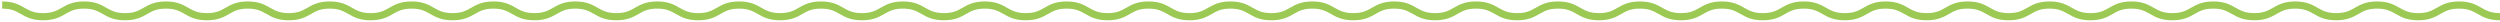
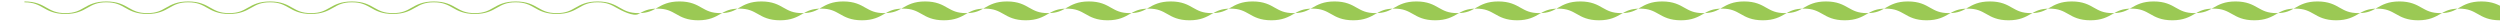
<svg xmlns="http://www.w3.org/2000/svg" id="_レイヤー_1" viewBox="0 0 345 3">
  <defs>
    <style>.cls-1{fill:#9bc954;}</style>
  </defs>
-   <path class="cls-1" d="M345,2.8c-1.55,0-2.36-.46-3.07-.87-.7-.39-1.3-.74-2.58-.74s-1.88.34-2.58.74c-.72.41-1.53.87-3.07.87s-2.36-.46-3.08-.87c-.7-.39-1.3-.74-2.58-.74s-1.88.34-2.58.74c-.72.41-1.53.87-3.07.87s-2.36-.46-3.07-.87c-.7-.39-1.3-.74-2.58-.74s-1.88.34-2.58.74c-.72.41-1.53.87-3.07.87s-2.36-.46-3.08-.87c-.7-.39-1.3-.74-2.58-.74s-1.88.34-2.58.74c-.72.41-1.53.87-3.07.87s-2.36-.46-3.07-.87c-.7-.39-1.3-.74-2.58-.74s-1.88.34-2.58.74c-.72.41-1.53.87-3.07.87s-2.36-.46-3.07-.87c-.7-.39-1.3-.74-2.58-.74s-1.88.34-2.58.74c-.72.41-1.53.87-3.07.87s-2.36-.46-3.07-.87c-.7-.39-1.3-.74-2.58-.74s-1.89.34-2.58.74c-.72.41-1.53.87-3.08.87s-2.36-.46-3.07-.87c-.7-.39-1.3-.74-2.58-.74s-1.88.34-2.58.74c-.72.41-1.53.87-3.07.87s-2.36-.46-3.07-.87c-.7-.39-1.3-.74-2.58-.74s-1.88.34-2.58.74c-.72.41-1.53.87-3.07.87s-2.36-.46-3.07-.87c-.7-.39-1.3-.74-2.58-.74s-1.88.34-2.58.74c-.72.41-1.53.87-3.07.87s-2.36-.46-3.08-.87c-.7-.39-1.3-.74-2.58-.74s-1.88.34-2.58.74c-.72.41-1.53.87-3.07.87s-2.36-.46-3.07-.87c-.7-.39-1.3-.74-2.58-.74s-1.88.34-2.58.74c-.72.41-1.53.87-3.07.87s-2.36-.46-3.08-.87c-.7-.39-1.3-.74-2.58-.74s-1.88.34-2.58.74c-.72.41-1.53.87-3.07.87s-2.36-.46-3.07-.87c-.7-.39-1.3-.74-2.58-.74s-1.88.34-2.58.74c-.72.41-1.53.87-3.07.87s-2.36-.46-3.07-.87c-.7-.39-1.3-.74-2.58-.74s-1.88.34-2.58.74c-.72.41-1.53.87-3.07.87s-2.36-.46-3.07-.87c-.7-.39-1.3-.74-2.58-.74s-1.88.34-2.58.74c-.72.41-1.53.87-3.07.87s-2.36-.46-3.07-.87c-.7-.39-1.3-.74-2.58-.74s-1.89.34-2.58.74c-.72.41-1.53.87-3.07.87s-2.36-.46-3.07-.87c-.7-.39-1.3-.74-2.58-.74s-1.88.34-2.58.74c-.72.41-1.53.87-3.07.87s-2.36-.46-3.07-.87c-.7-.39-1.3-.74-2.58-.74s-1.88.34-2.58.74c-.72.41-1.53.87-3.07.87s-2.36-.46-3.07-.87c-.7-.39-1.3-.74-2.58-.74s-1.88.34-2.58.74c-.72.41-1.53.87-3.07.87s-2.36-.46-3.07-.87c-.7-.39-1.3-.74-2.58-.74s-1.88.34-2.58.74c-.72.41-1.53.87-3.07.87s-2.36-.46-3.07-.87c-.7-.39-1.3-.74-2.58-.74s-1.88.34-2.58.74c-.72.41-1.53.87-3.07.87s-2.36-.46-3.07-.87c-.7-.39-1.3-.74-2.58-.74s-1.88.34-2.58.74c-.72.41-1.53.87-3.07.87s-2.36-.46-3.07-.87c-.7-.39-1.3-.74-2.58-.74s-1.88.34-2.58.74c-.72.41-1.53.87-3.07.87s-2.36-.46-3.07-.87c-.7-.39-1.3-.74-2.58-.74s-1.88.34-2.58.74c-.72.41-1.53.87-3.07.87s-2.36-.46-3.07-.87c-.7-.39-1.3-.74-2.58-.74s-1.88.34-2.58.74c-.72.41-1.53.87-3.07.87s-2.36-.46-3.07-.87c-.7-.39-1.3-.74-2.58-.74s-1.88.34-2.58.74c-.72.41-1.53.87-3.07.87s-2.36-.46-3.07-.87c-.7-.39-1.3-.74-2.58-.74s-1.88.34-2.58.74c-.72.41-1.53.87-3.07.87s-2.36-.46-3.07-.87c-.7-.39-1.3-.74-2.58-.74s-1.88.34-2.58.74c-.72.41-1.53.87-3.07.87s-2.36-.46-3.07-.87c-.7-.39-1.3-.74-2.58-.74s-1.88.34-2.58.74c-.72.41-1.53.87-3.07.87s-2.36-.46-3.07-.87c-.7-.39-1.3-.74-2.58-.74V.2c1.54,0,2.36.46,3.07.87.7.39,1.3.74,2.58.74s1.88-.34,2.58-.74c.72-.41,1.53-.87,3.07-.87s2.36.46,3.07.87c.7.39,1.3.74,2.58.74s1.88-.34,2.58-.74c.72-.41,1.53-.87,3.07-.87s2.36.46,3.07.87c.7.39,1.3.74,2.58.74s1.88-.34,2.58-.74c.72-.41,1.53-.87,3.07-.87s2.36.46,3.07.87c.7.39,1.3.74,2.58.74s1.88-.34,2.58-.74c.72-.41,1.53-.87,3.07-.87s2.36.46,3.07.87c.7.39,1.3.74,2.58.74s1.88-.34,2.58-.74c.72-.41,1.53-.87,3.07-.87s2.36.46,3.07.87c.7.39,1.3.74,2.58.74s1.88-.34,2.58-.74c.72-.41,1.53-.87,3.07-.87s2.36.46,3.07.87c.7.39,1.3.74,2.58.74s1.88-.34,2.58-.74c.72-.41,1.53-.87,3.07-.87s2.36.46,3.07.87c.7.39,1.3.74,2.58.74s1.88-.34,2.58-.74c.72-.41,1.53-.87,3.07-.87s2.36.46,3.07.87c.7.39,1.3.74,2.58.74s1.88-.34,2.58-.74c.72-.41,1.53-.87,3.07-.87s2.36.46,3.07.87c.7.39,1.3.74,2.58.74s1.88-.34,2.58-.74c.72-.41,1.53-.87,3.07-.87s2.36.46,3.07.87c.7.39,1.3.74,2.58.74s1.88-.34,2.58-.74c.72-.41,1.53-.87,3.07-.87s2.36.46,3.07.87c.7.39,1.3.74,2.58.74s1.88-.34,2.58-.74c.72-.41,1.53-.87,3.07-.87s2.36.46,3.07.87c.7.39,1.3.74,2.58.74s1.88-.34,2.58-.74c.72-.41,1.53-.87,3.07-.87s2.36.46,3.07.87c.7.39,1.3.74,2.58.74s1.88-.34,2.58-.74c.72-.41,1.53-.87,3.07-.87s2.36.46,3.07.87c.7.39,1.3.74,2.58.74s1.88-.34,2.58-.74c.72-.41,1.53-.87,3.07-.87s2.36.46,3.07.87c.7.39,1.3.74,2.58.74s1.88-.34,2.58-.74c.72-.41,1.53-.87,3.07-.87s2.36.46,3.07.87c.7.39,1.3.74,2.58.74s1.88-.34,2.58-.74c.72-.41,1.53-.87,3.07-.87s2.36.46,3.07.87c.7.39,1.3.74,2.58.74s1.88-.34,2.58-.74c.72-.41,1.53-.87,3.07-.87s2.36.46,3.08.87c.7.39,1.3.74,2.58.74s1.88-.34,2.58-.74c.72-.41,1.53-.87,3.07-.87s2.36.46,3.07.87c.7.39,1.3.74,2.58.74s1.88-.34,2.58-.74c.72-.41,1.53-.87,3.07-.87s2.36.46,3.08.87c.7.39,1.3.74,2.58.74s1.88-.34,2.58-.74c.72-.41,1.53-.87,3.07-.87s2.36.46,3.07.87c.7.39,1.3.74,2.58.74s1.88-.34,2.58-.74c.72-.41,1.53-.87,3.07-.87s2.36.46,3.08.87c.7.39,1.3.74,2.58.74s1.88-.34,2.58-.74c.72-.41,1.53-.87,3.07-.87s2.36.46,3.07.87c.7.39,1.3.74,2.58.74s1.89-.34,2.58-.74c.72-.41,1.53-.87,3.08-.87s2.36.46,3.07.87c.7.39,1.3.74,2.58.74s1.88-.34,2.58-.74c.72-.41,1.53-.87,3.07-.87s2.36.46,3.07.87c.7.39,1.3.74,2.58.74s1.88-.34,2.58-.74c.72-.41,1.53-.87,3.07-.87s2.36.46,3.07.87c.7.39,1.3.74,2.58.74s1.88-.34,2.58-.74c.72-.41,1.53-.87,3.07-.87s2.36.46,3.08.87c.7.39,1.3.74,2.58.74s1.88-.34,2.58-.74c.72-.41,1.53-.87,3.07-.87s2.36.46,3.07.87c.7.39,1.3.74,2.58.74s1.88-.34,2.58-.74c.72-.41,1.53-.87,3.07-.87s2.36.46,3.08.87c.7.39,1.3.74,2.58.74s1.88-.34,2.58-.74c.72-.41,1.53-.87,3.07-.87s2.36.46,3.07.87c.7.39,1.3.74,2.58.74v1Z" />
+   <path class="cls-1" d="M345,2.8c-1.55,0-2.36-.46-3.07-.87-.7-.39-1.3-.74-2.58-.74s-1.88.34-2.58.74c-.72.41-1.53.87-3.07.87s-2.36-.46-3.08-.87c-.7-.39-1.3-.74-2.58-.74s-1.88.34-2.58.74c-.72.41-1.53.87-3.07.87s-2.36-.46-3.07-.87c-.7-.39-1.3-.74-2.58-.74s-1.88.34-2.58.74c-.72.41-1.53.87-3.07.87s-2.36-.46-3.08-.87c-.7-.39-1.3-.74-2.58-.74s-1.88.34-2.58.74c-.72.41-1.53.87-3.07.87s-2.36-.46-3.07-.87c-.7-.39-1.3-.74-2.58-.74s-1.88.34-2.58.74c-.72.41-1.53.87-3.07.87s-2.36-.46-3.07-.87c-.7-.39-1.3-.74-2.58-.74s-1.88.34-2.58.74c-.72.41-1.53.87-3.07.87s-2.36-.46-3.07-.87c-.7-.39-1.3-.74-2.58-.74s-1.89.34-2.58.74c-.72.41-1.53.87-3.08.87s-2.36-.46-3.07-.87c-.7-.39-1.3-.74-2.58-.74s-1.88.34-2.58.74c-.72.41-1.53.87-3.07.87s-2.36-.46-3.07-.87c-.7-.39-1.3-.74-2.58-.74s-1.88.34-2.58.74c-.72.41-1.53.87-3.07.87s-2.36-.46-3.07-.87c-.7-.39-1.3-.74-2.58-.74s-1.88.34-2.58.74c-.72.41-1.53.87-3.07.87s-2.36-.46-3.08-.87c-.7-.39-1.3-.74-2.58-.74s-1.88.34-2.58.74c-.72.41-1.53.87-3.07.87s-2.36-.46-3.07-.87c-.7-.39-1.3-.74-2.58-.74s-1.88.34-2.58.74c-.72.41-1.53.87-3.07.87s-2.36-.46-3.08-.87c-.7-.39-1.3-.74-2.58-.74s-1.88.34-2.58.74c-.72.41-1.53.87-3.07.87s-2.36-.46-3.07-.87c-.7-.39-1.3-.74-2.58-.74s-1.88.34-2.58.74c-.72.41-1.53.87-3.07.87s-2.36-.46-3.07-.87c-.7-.39-1.3-.74-2.58-.74s-1.88.34-2.58.74c-.72.41-1.53.87-3.07.87s-2.36-.46-3.07-.87c-.7-.39-1.3-.74-2.58-.74s-1.88.34-2.58.74c-.72.41-1.53.87-3.07.87s-2.36-.46-3.07-.87c-.7-.39-1.3-.74-2.58-.74s-1.89.34-2.58.74c-.72.41-1.53.87-3.07.87s-2.36-.46-3.07-.87c-.7-.39-1.3-.74-2.58-.74s-1.88.34-2.58.74c-.72.41-1.53.87-3.07.87s-2.36-.46-3.07-.87c-.7-.39-1.3-.74-2.58-.74s-1.88.34-2.58.74c-.72.41-1.53.87-3.07.87s-2.36-.46-3.07-.87c-.7-.39-1.3-.74-2.58-.74s-1.88.34-2.58.74c-.72.41-1.53.87-3.07.87s-2.36-.46-3.07-.87c-.7-.39-1.3-.74-2.58-.74s-1.88.34-2.58.74c-.72.41-1.53.87-3.07.87s-2.36-.46-3.07-.87c-.7-.39-1.3-.74-2.58-.74s-1.88.34-2.58.74c-.72.41-1.53.87-3.07.87s-2.36-.46-3.07-.87c-.7-.39-1.3-.74-2.58-.74s-1.88.34-2.58.74s-2.36-.46-3.07-.87c-.7-.39-1.3-.74-2.58-.74s-1.88.34-2.58.74c-.72.41-1.53.87-3.07.87s-2.36-.46-3.07-.87c-.7-.39-1.3-.74-2.58-.74s-1.88.34-2.58.74c-.72.41-1.53.87-3.07.87s-2.36-.46-3.07-.87c-.7-.39-1.3-.74-2.58-.74s-1.88.34-2.58.74c-.72.41-1.53.87-3.07.87s-2.36-.46-3.07-.87c-.7-.39-1.3-.74-2.58-.74s-1.88.34-2.58.74c-.72.41-1.53.87-3.07.87s-2.36-.46-3.07-.87c-.7-.39-1.3-.74-2.58-.74s-1.88.34-2.58.74c-.72.41-1.53.87-3.07.87s-2.36-.46-3.07-.87c-.7-.39-1.3-.74-2.58-.74s-1.88.34-2.58.74c-.72.41-1.53.87-3.07.87s-2.36-.46-3.07-.87c-.7-.39-1.3-.74-2.58-.74s-1.88.34-2.58.74c-.72.41-1.53.87-3.07.87s-2.36-.46-3.07-.87c-.7-.39-1.3-.74-2.58-.74V.2c1.54,0,2.36.46,3.07.87.7.39,1.3.74,2.58.74s1.88-.34,2.58-.74c.72-.41,1.53-.87,3.07-.87s2.36.46,3.07.87c.7.39,1.3.74,2.58.74s1.88-.34,2.58-.74c.72-.41,1.53-.87,3.07-.87s2.36.46,3.07.87c.7.39,1.3.74,2.58.74s1.88-.34,2.58-.74c.72-.41,1.53-.87,3.07-.87s2.36.46,3.07.87c.7.39,1.3.74,2.58.74s1.88-.34,2.58-.74c.72-.41,1.53-.87,3.07-.87s2.36.46,3.07.87c.7.39,1.3.74,2.58.74s1.88-.34,2.58-.74c.72-.41,1.53-.87,3.07-.87s2.36.46,3.07.87c.7.39,1.3.74,2.58.74s1.88-.34,2.58-.74c.72-.41,1.53-.87,3.07-.87s2.36.46,3.07.87c.7.39,1.3.74,2.58.74s1.88-.34,2.58-.74c.72-.41,1.53-.87,3.07-.87s2.36.46,3.07.87c.7.39,1.3.74,2.58.74s1.88-.34,2.58-.74c.72-.41,1.53-.87,3.07-.87s2.36.46,3.07.87c.7.39,1.3.74,2.58.74s1.88-.34,2.58-.74c.72-.41,1.53-.87,3.07-.87s2.36.46,3.07.87c.7.39,1.3.74,2.58.74s1.88-.34,2.58-.74c.72-.41,1.53-.87,3.07-.87s2.36.46,3.07.87c.7.39,1.3.74,2.58.74s1.88-.34,2.58-.74c.72-.41,1.53-.87,3.07-.87s2.36.46,3.07.87c.7.39,1.3.74,2.58.74s1.88-.34,2.58-.74c.72-.41,1.53-.87,3.07-.87s2.36.46,3.07.87c.7.39,1.3.74,2.58.74s1.88-.34,2.58-.74c.72-.41,1.53-.87,3.07-.87s2.36.46,3.07.87c.7.39,1.3.74,2.58.74s1.88-.34,2.58-.74c.72-.41,1.53-.87,3.07-.87s2.36.46,3.07.87c.7.39,1.3.74,2.58.74s1.88-.34,2.58-.74c.72-.41,1.53-.87,3.07-.87s2.36.46,3.07.87c.7.39,1.3.74,2.58.74s1.88-.34,2.58-.74c.72-.41,1.53-.87,3.07-.87s2.36.46,3.07.87c.7.39,1.3.74,2.58.74s1.88-.34,2.58-.74c.72-.41,1.53-.87,3.07-.87s2.36.46,3.07.87c.7.39,1.3.74,2.58.74s1.88-.34,2.58-.74c.72-.41,1.53-.87,3.07-.87s2.36.46,3.08.87c.7.39,1.3.74,2.58.74s1.88-.34,2.58-.74c.72-.41,1.53-.87,3.07-.87s2.36.46,3.07.87c.7.39,1.3.74,2.58.74s1.88-.34,2.58-.74c.72-.41,1.53-.87,3.07-.87s2.36.46,3.08.87c.7.39,1.3.74,2.58.74s1.88-.34,2.58-.74c.72-.41,1.53-.87,3.07-.87s2.36.46,3.07.87c.7.39,1.3.74,2.58.74s1.88-.34,2.58-.74c.72-.41,1.53-.87,3.07-.87s2.36.46,3.08.87c.7.39,1.3.74,2.58.74s1.88-.34,2.58-.74c.72-.41,1.53-.87,3.07-.87s2.36.46,3.07.87c.7.39,1.3.74,2.58.74s1.89-.34,2.58-.74c.72-.41,1.53-.87,3.08-.87s2.36.46,3.07.87c.7.39,1.3.74,2.58.74s1.88-.34,2.58-.74c.72-.41,1.53-.87,3.07-.87s2.36.46,3.07.87c.7.39,1.3.74,2.58.74s1.88-.34,2.58-.74c.72-.41,1.53-.87,3.07-.87s2.36.46,3.07.87c.7.39,1.3.74,2.58.74s1.88-.34,2.58-.74c.72-.41,1.53-.87,3.07-.87s2.36.46,3.08.87c.7.39,1.3.74,2.58.74s1.88-.34,2.58-.74c.72-.41,1.53-.87,3.07-.87s2.36.46,3.07.87c.7.39,1.3.74,2.58.74s1.88-.34,2.58-.74c.72-.41,1.53-.87,3.07-.87s2.36.46,3.08.87c.7.39,1.3.74,2.58.74s1.88-.34,2.58-.74c.72-.41,1.53-.87,3.07-.87s2.36.46,3.07.87c.7.39,1.3.74,2.58.74v1Z" />
</svg>